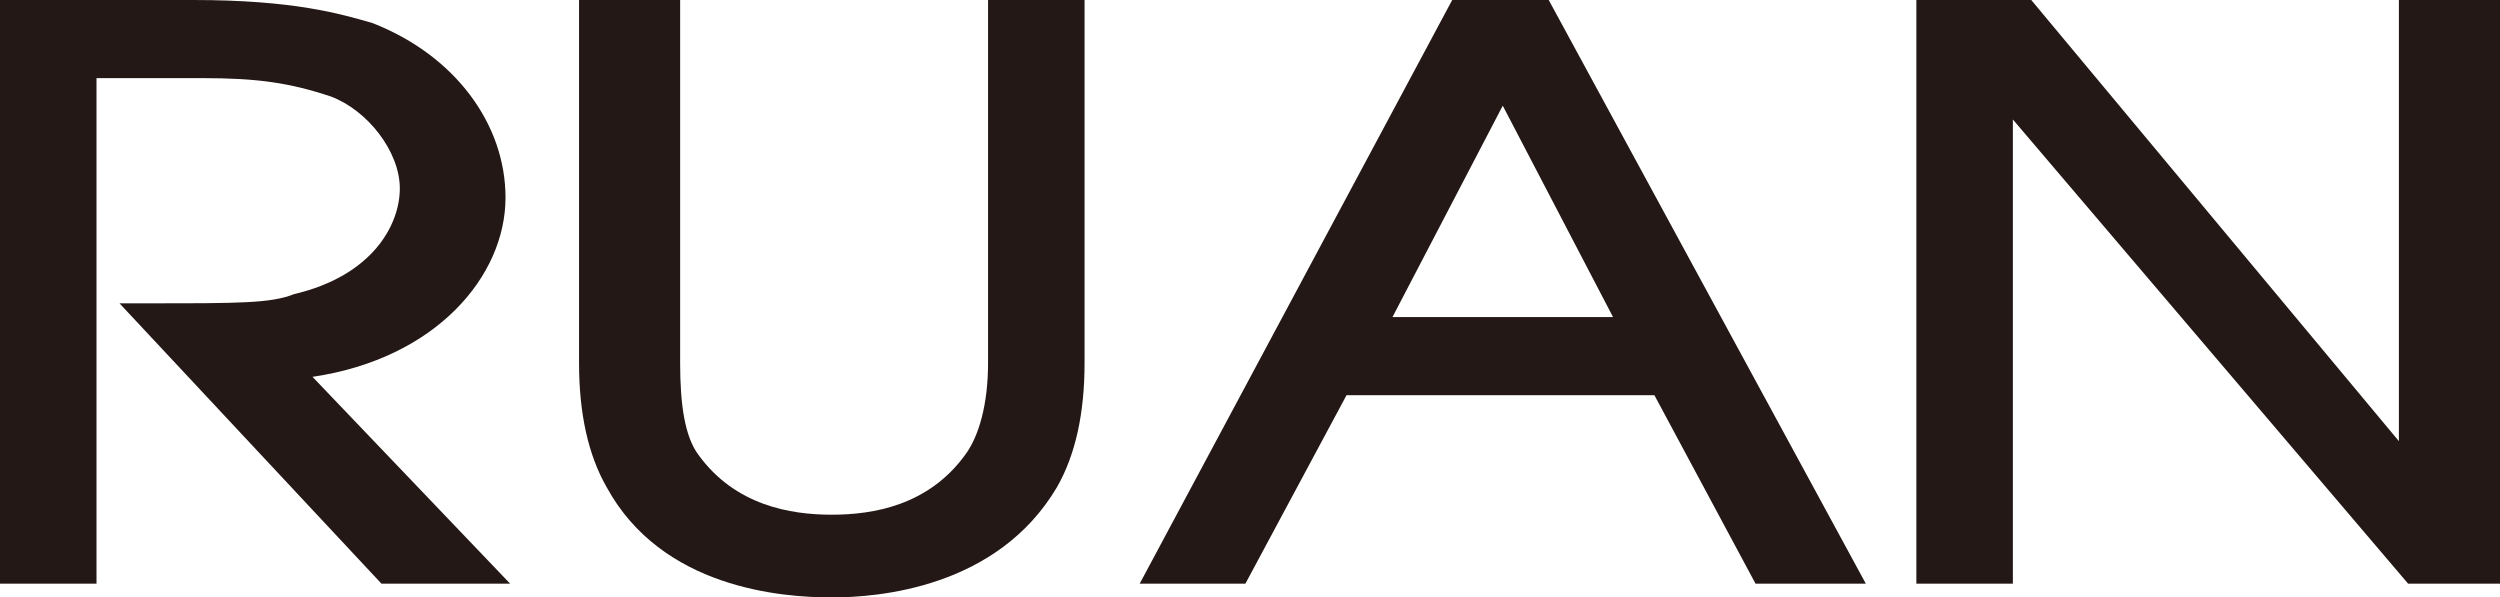
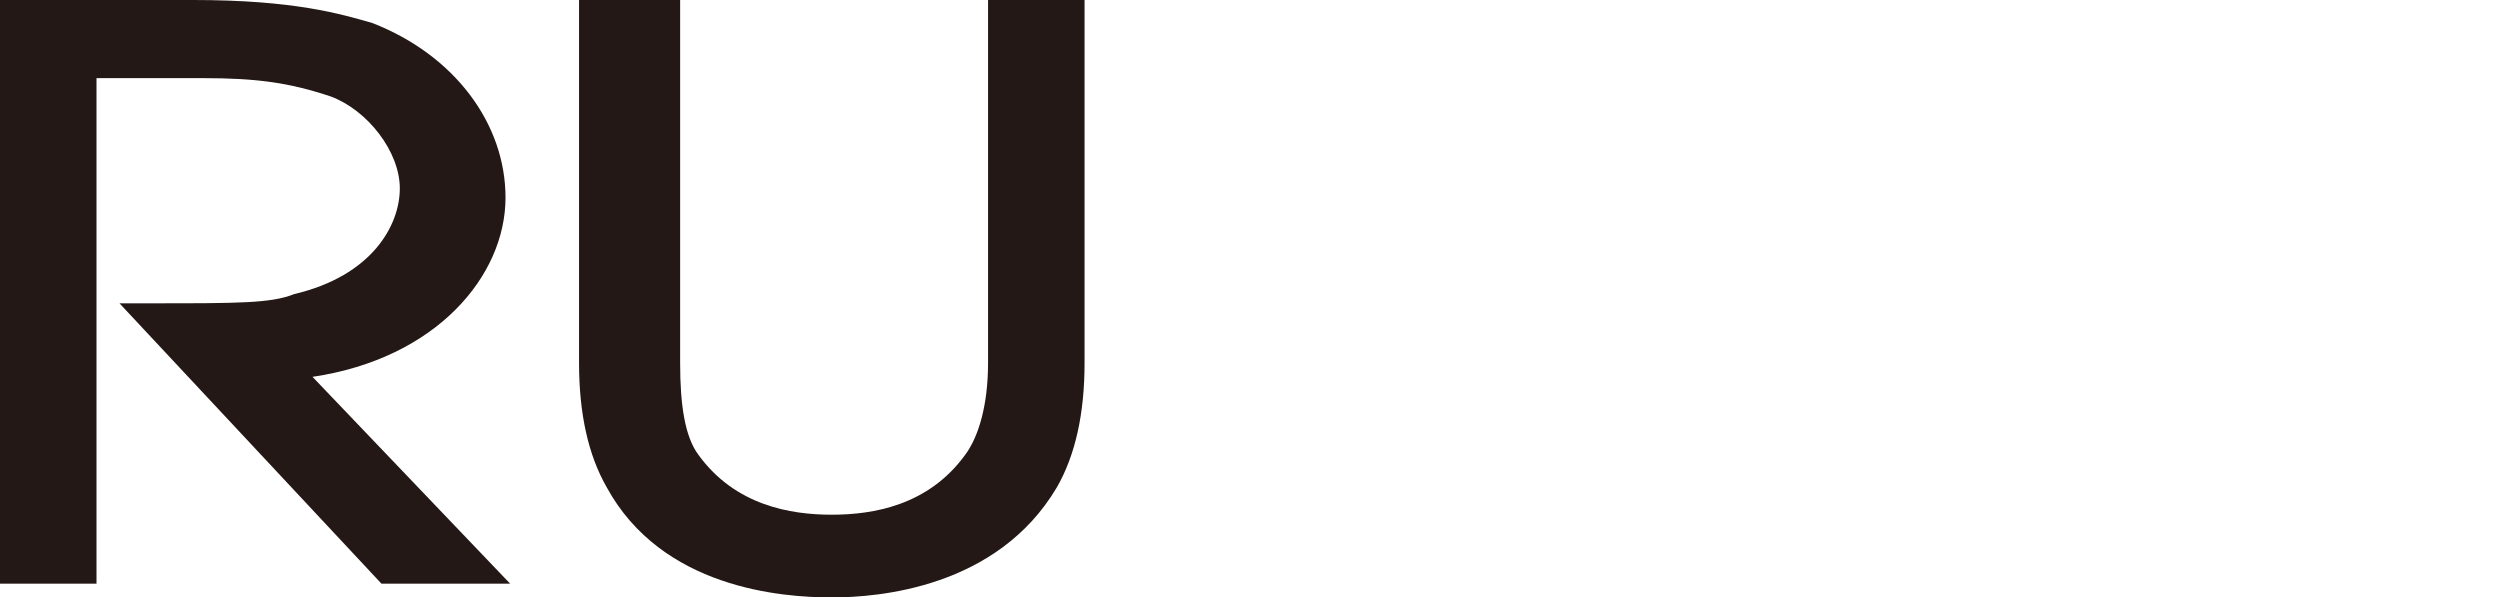
<svg xmlns="http://www.w3.org/2000/svg" version="1.1" id="レイヤー_1" x="0px" y="0px" viewBox="0 0 54.4 13" style="enable-background:new 0 0 54.4 13;" xml:space="preserve">
  <style type="text/css">
	.st0{fill:#231815;}
</style>
  <g>
    <path class="st0" d="M6.8,8.2c2.7-0.4,4.2-2.2,4.2-3.9c0-1.6-1.1-3.1-2.9-3.8C7.4,0.3,6.4,0,4.2,0H0v12.7h2.1v-11h2.3   c1.2,0,1.9,0.1,2.8,0.4c0.8,0.3,1.5,1.2,1.5,2c0,0.8-0.6,1.9-2.3,2.3C5.9,6.6,5.2,6.6,3.3,6.6H2.6l5.7,6.1h2.8L6.8,8.2z" />
    <path class="st0" d="M21.5,0v7.9c0,0.9-0.2,1.6-0.5,2c-0.8,1.1-2,1.3-2.9,1.3c-0.9,0-2.1-0.2-2.9-1.3c-0.3-0.4-0.4-1.1-0.4-2V0   h-2.2v7.9c0,1.1,0.2,2,0.6,2.7c1.2,2.2,3.8,2.4,4.9,2.4c1,0,3.6-0.2,4.9-2.4c0.4-0.7,0.6-1.6,0.6-2.7V0H21.5z" />
-     <path class="st0" d="M33.7,0h-2.1l-6.8,12.7h2.3l2.2-4.1H36l2.2,4.1h2.4L33.7,0z M35.1,6.9h-4.8l2.4-4.6L35.1,6.9z" />
-     <polygon class="st0" points="52.2,0 52.2,9.6 44.2,0 41.7,0 41.7,12.7 43.8,12.7 43.8,2.6 52.4,12.7 54.4,12.7 54.4,0  " />
  </g>
</svg>